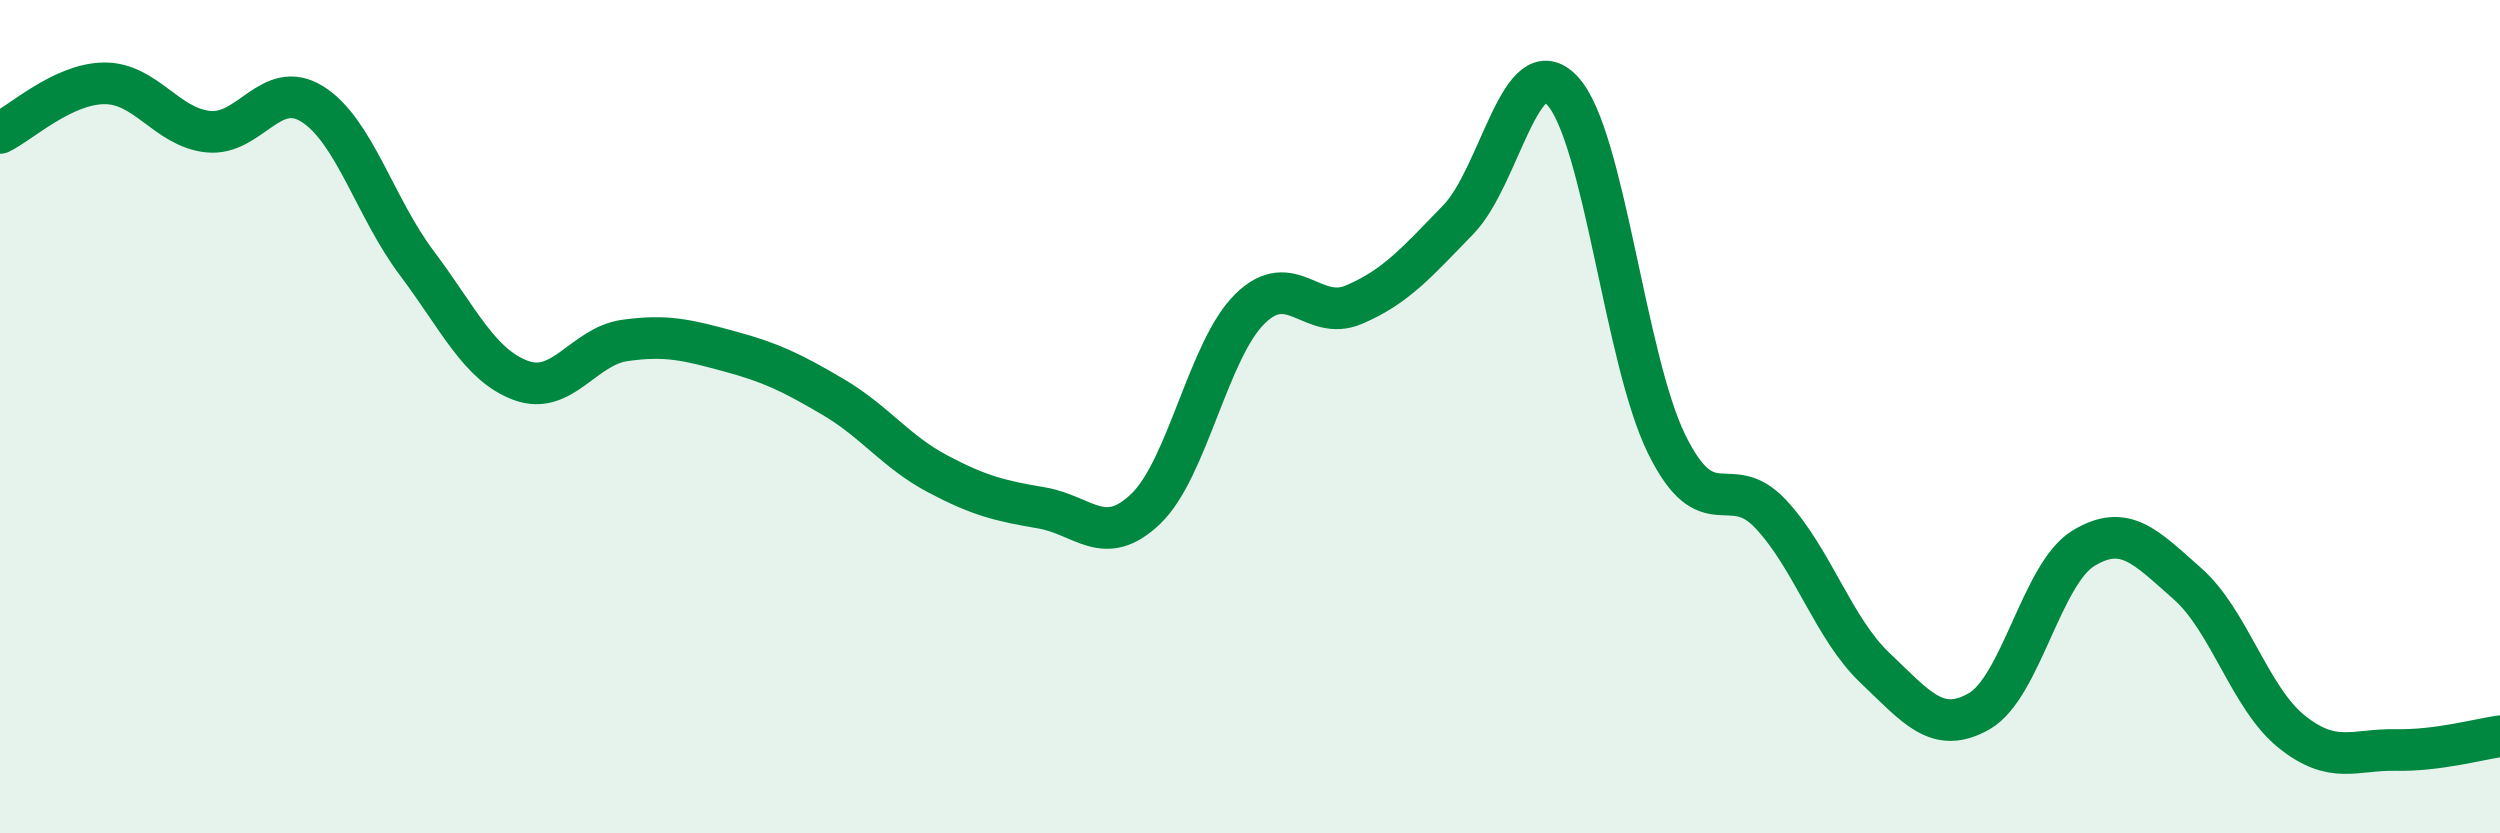
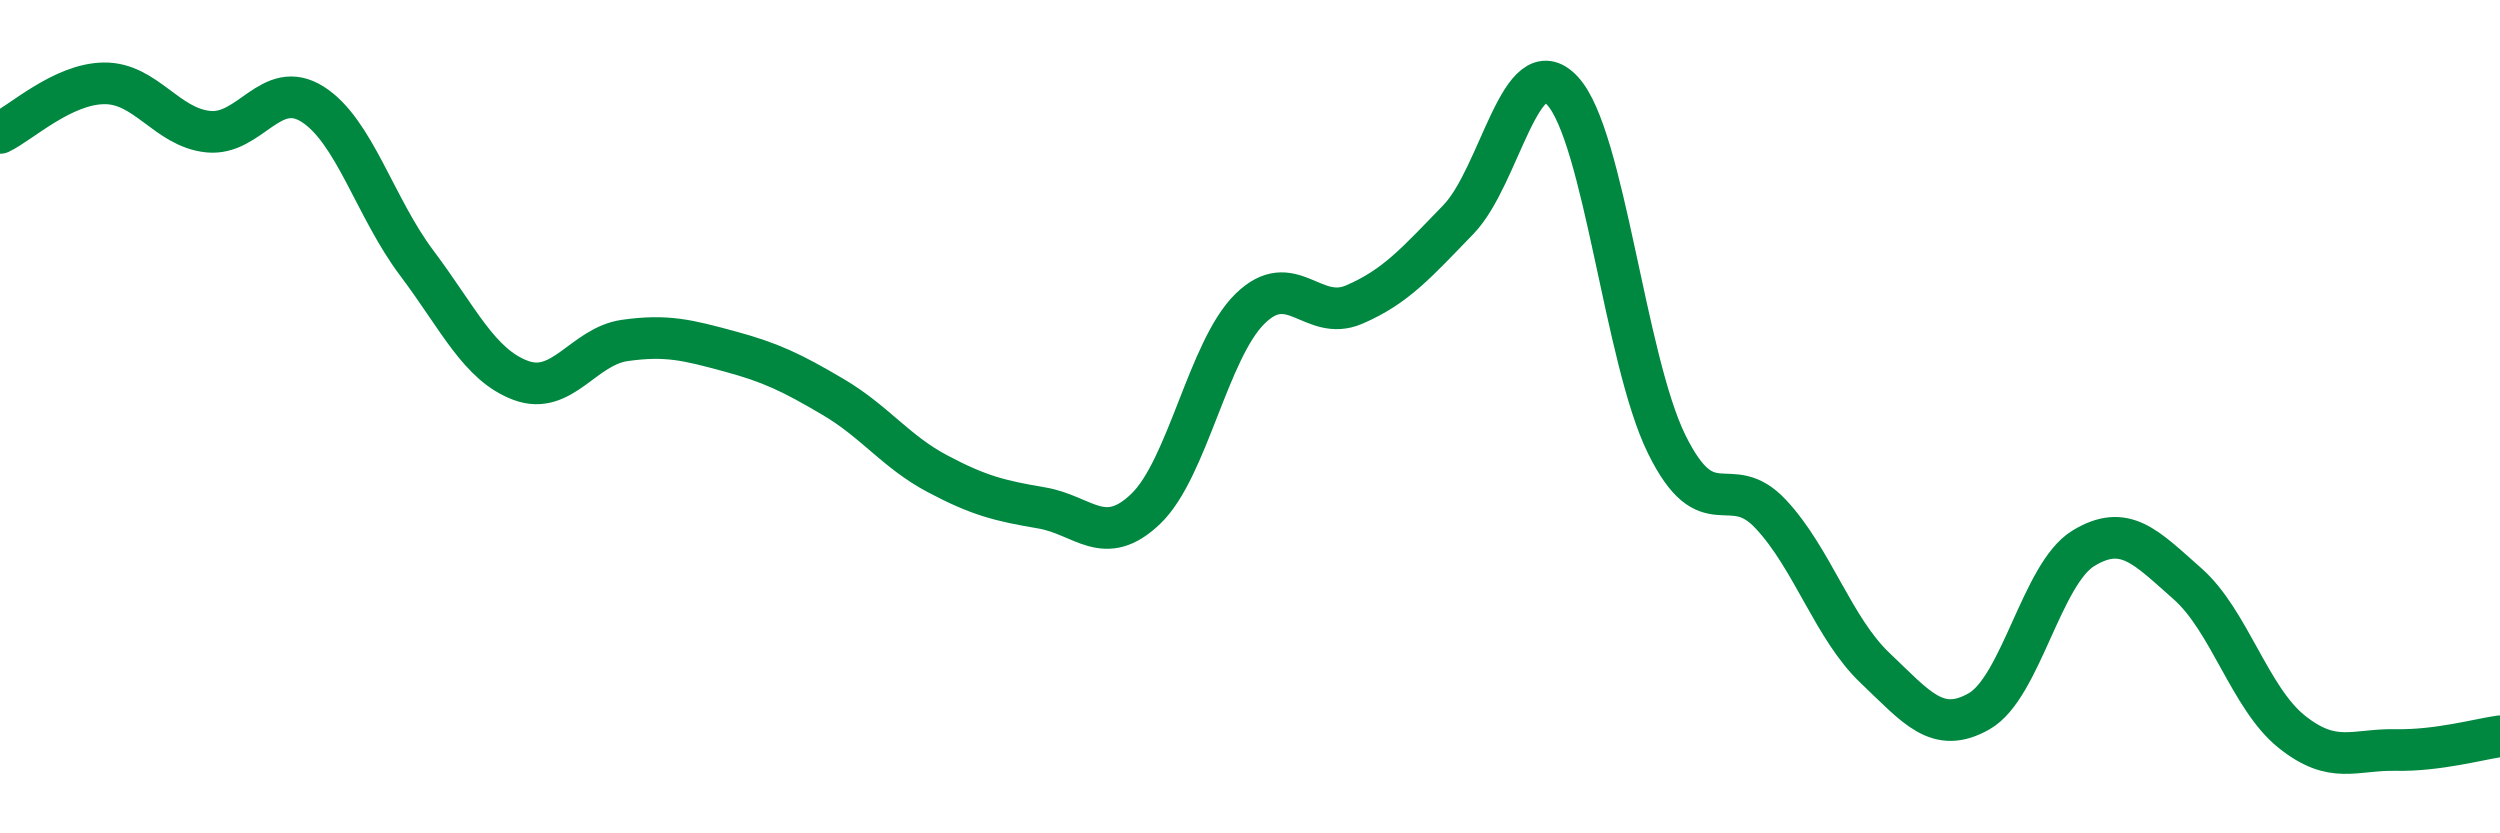
<svg xmlns="http://www.w3.org/2000/svg" width="60" height="20" viewBox="0 0 60 20">
-   <path d="M 0,3.19 C 0.5,2.95 1.5,2.01 2.5,2 C 3.5,1.99 4,3.06 5,3.16 C 6,3.26 6.5,1.87 7.5,2.5 C 8.5,3.13 9,4.98 10,6.31 C 11,7.64 11.5,8.76 12.5,9.13 C 13.5,9.5 14,8.31 15,8.17 C 16,8.03 16.5,8.16 17.5,8.43 C 18.5,8.7 19,8.94 20,9.53 C 21,10.12 21.5,10.84 22.5,11.37 C 23.5,11.9 24,12.02 25,12.19 C 26,12.36 26.5,13.17 27.5,12.21 C 28.5,11.25 29,8.39 30,7.41 C 31,6.43 31.5,7.74 32.5,7.31 C 33.5,6.88 34,6.3 35,5.27 C 36,4.24 36.5,1.1 37.5,2.18 C 38.5,3.26 39,8.63 40,10.66 C 41,12.69 41.5,11.27 42.5,12.34 C 43.5,13.41 44,15.08 45,16.03 C 46,16.98 46.5,17.64 47.5,17.07 C 48.5,16.5 49,13.77 50,13.16 C 51,12.55 51.5,13.13 52.5,14.01 C 53.5,14.89 54,16.76 55,17.56 C 56,18.36 56.5,17.98 57.5,18 C 58.5,18.02 59.5,17.74 60,17.67L60 20L0 20Z" fill="#008740" opacity="0.1" stroke-linecap="round" stroke-linejoin="round" />
  <path d="M 0,3.19 C 0.5,2.95 1.5,2.01 2.5,2 C 3.5,1.99 4,3.06 5,3.16 C 6,3.26 6.5,1.87 7.5,2.5 C 8.5,3.13 9,4.98 10,6.31 C 11,7.64 11.5,8.76 12.5,9.13 C 13.5,9.5 14,8.31 15,8.17 C 16,8.03 16.5,8.16 17.5,8.43 C 18.5,8.7 19,8.94 20,9.53 C 21,10.12 21.5,10.84 22.5,11.37 C 23.5,11.9 24,12.02 25,12.19 C 26,12.36 26.5,13.17 27.5,12.21 C 28.5,11.25 29,8.39 30,7.41 C 31,6.43 31.5,7.74 32.5,7.31 C 33.5,6.88 34,6.3 35,5.27 C 36,4.24 36.5,1.1 37.5,2.18 C 38.5,3.26 39,8.63 40,10.66 C 41,12.69 41.5,11.27 42.5,12.34 C 43.5,13.41 44,15.08 45,16.03 C 46,16.98 46.5,17.64 47.5,17.07 C 48.5,16.5 49,13.77 50,13.16 C 51,12.55 51.5,13.13 52.5,14.01 C 53.5,14.89 54,16.76 55,17.56 C 56,18.36 56.5,17.98 57.5,18 C 58.5,18.02 59.5,17.74 60,17.67" stroke="#008740" stroke-width="1" fill="none" stroke-linecap="round" stroke-linejoin="round" />
</svg>